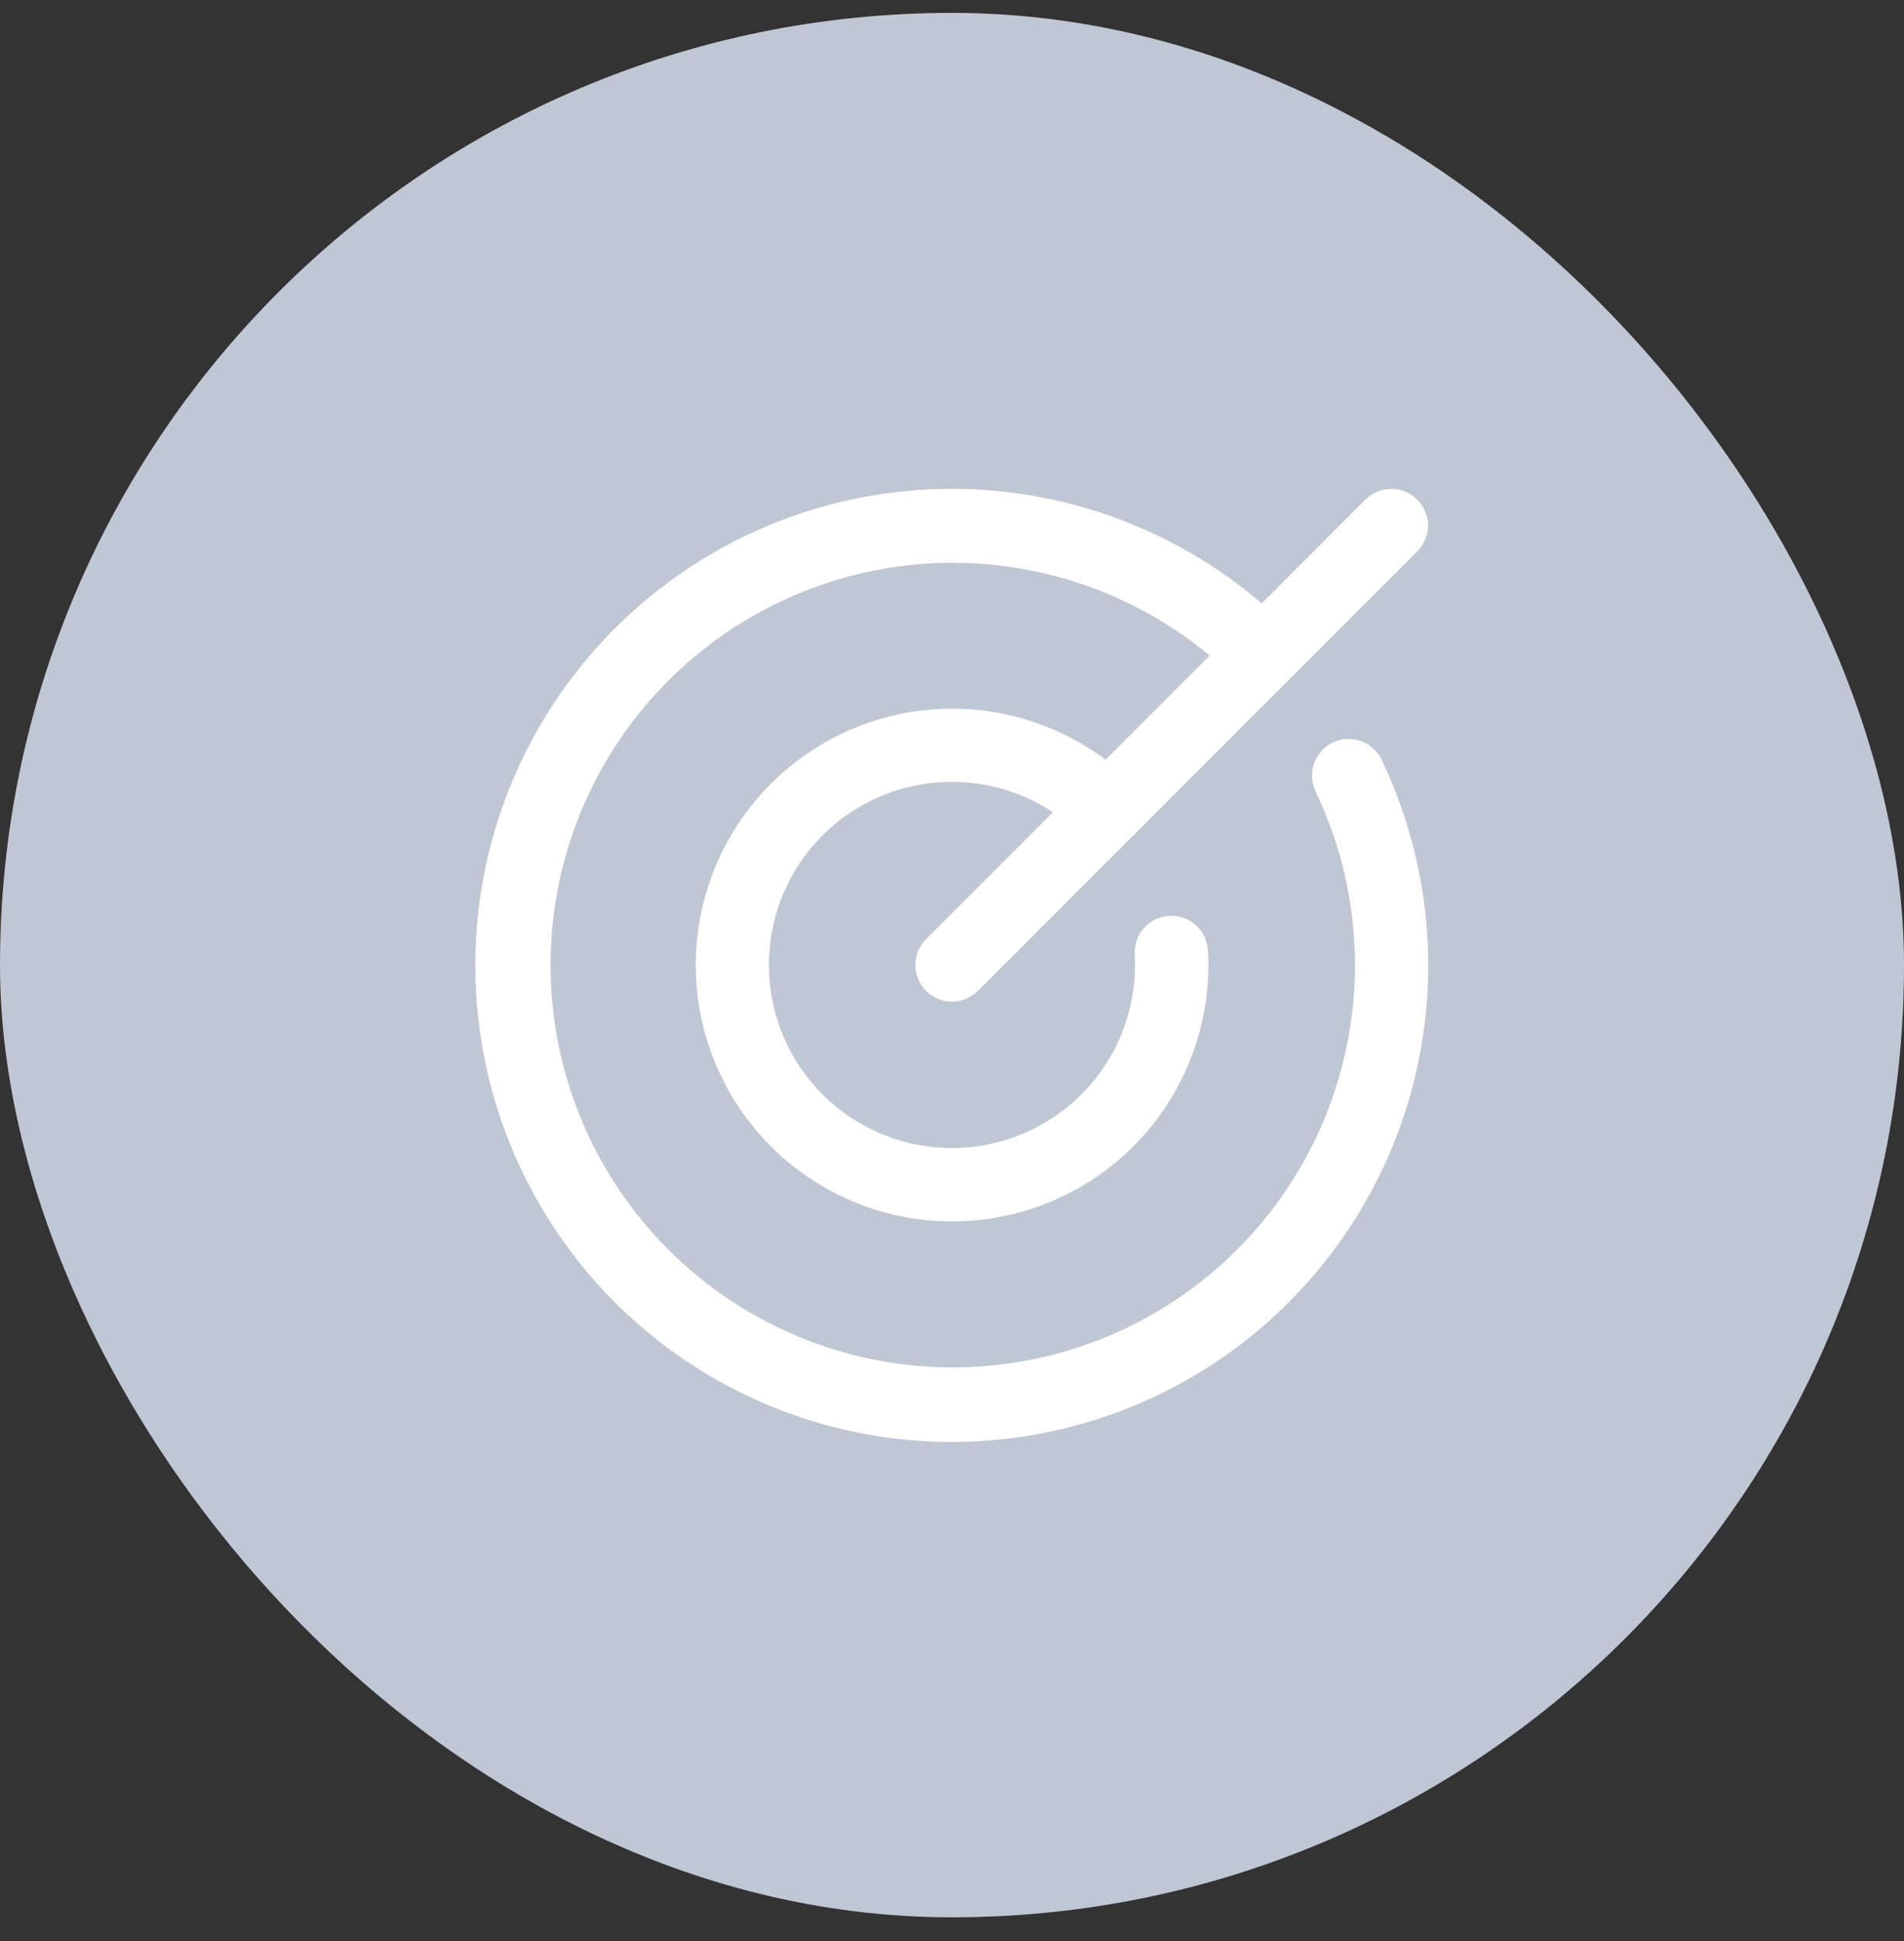
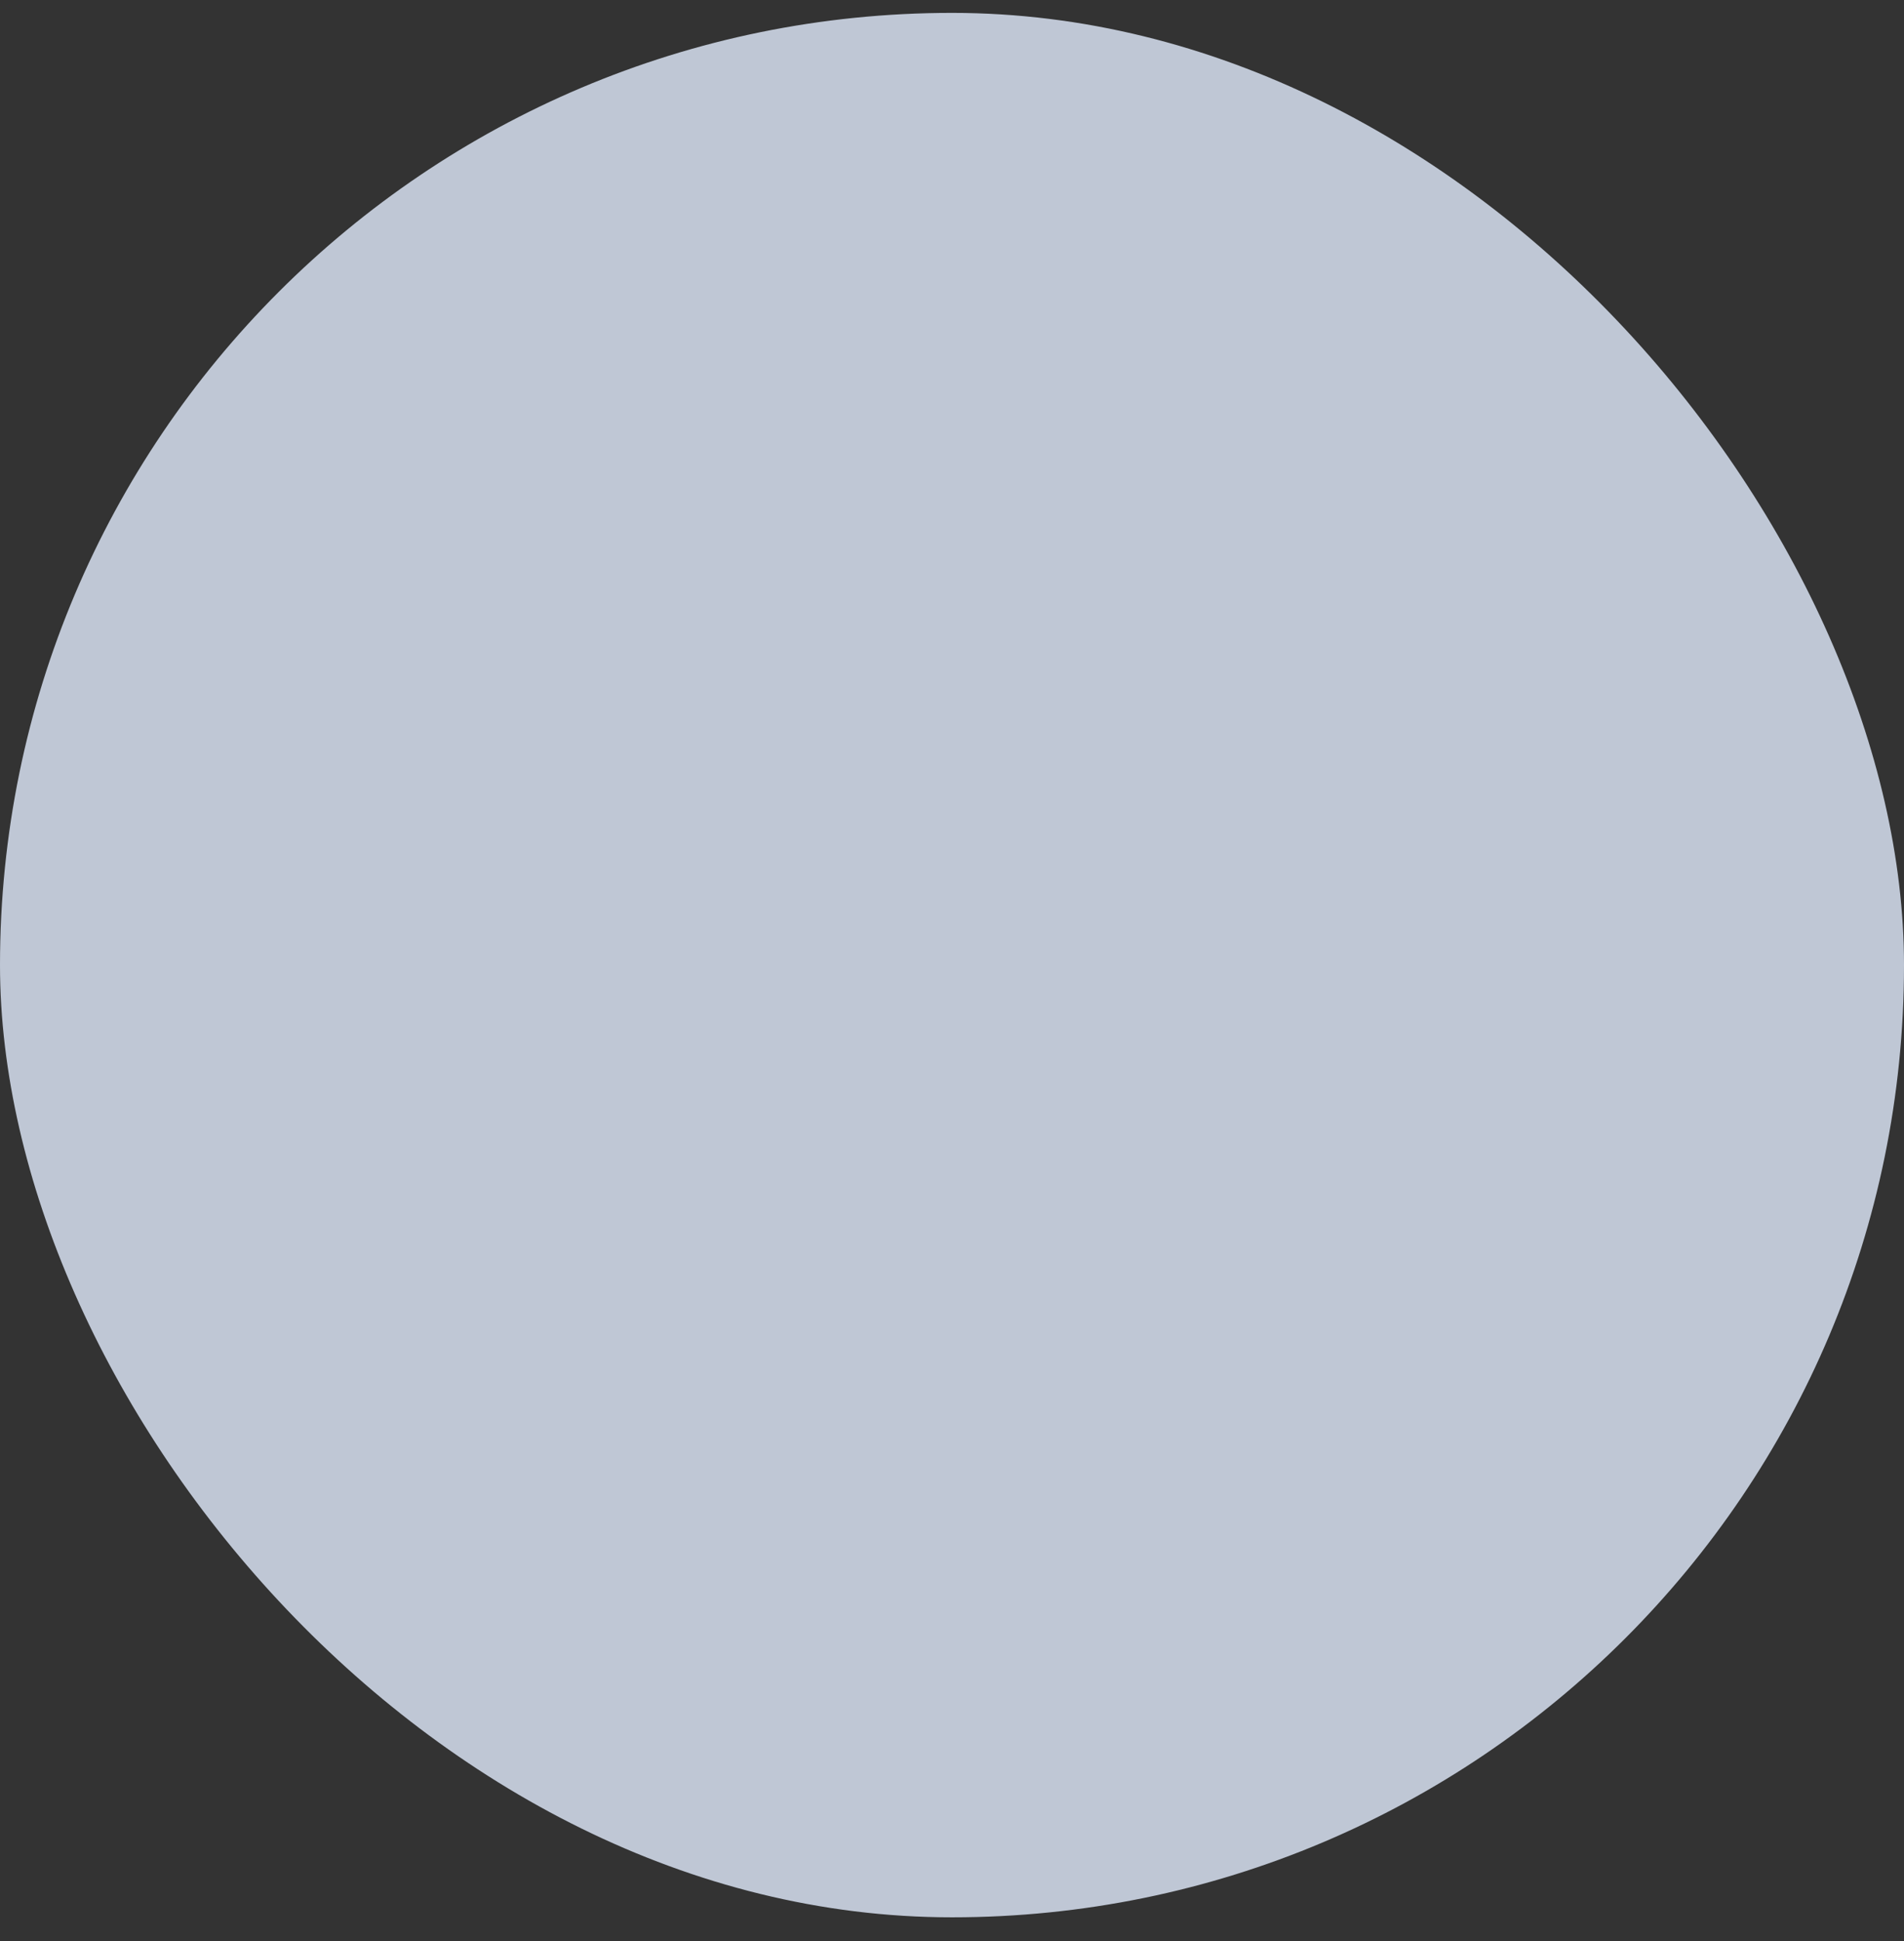
<svg xmlns="http://www.w3.org/2000/svg" width="52" height="53" viewBox="0 0 52 53" fill="none">
  <rect x="0" y="0" width="52" height="53" fill="#333333" stroke="none" />
  <rect y="0.352" width="52" height="52" rx="26" fill="#BFC7D5" />
-   <path d="M37.734 20.747C39.121 23.649 39.385 26.962 38.473 30.047C37.561 33.132 35.539 35.77 32.797 37.452C30.055 39.134 26.787 39.74 23.623 39.154C20.46 38.568 17.627 36.831 15.669 34.279C13.711 31.726 12.768 28.539 13.022 25.332C13.276 22.125 14.709 19.126 17.044 16.914C19.38 14.701 22.452 13.432 25.668 13.351C28.884 13.271 32.015 14.384 34.459 16.477L37.292 13.642C37.48 13.454 37.734 13.348 38 13.348C38.265 13.348 38.52 13.454 38.707 13.642C38.895 13.829 39 14.084 39 14.349C39 14.614 38.895 14.869 38.707 15.057L26.707 27.057C26.52 27.244 26.265 27.35 26 27.35C25.735 27.35 25.48 27.244 25.292 27.057C25.105 26.869 24.999 26.614 24.999 26.349C24.999 26.084 25.105 25.829 25.292 25.642L28.757 22.177C27.818 21.555 26.697 21.27 25.575 21.365C24.453 21.46 23.397 21.932 22.576 22.703C21.755 23.473 21.219 24.498 21.053 25.612C20.888 26.726 21.103 27.863 21.664 28.839C22.225 29.815 23.099 30.573 24.145 30.991C25.191 31.408 26.346 31.46 27.425 31.139C28.505 30.818 29.444 30.142 30.091 29.221C30.738 28.3 31.055 27.187 30.991 26.063C30.984 25.931 31.002 25.8 31.046 25.676C31.089 25.552 31.157 25.437 31.244 25.339C31.332 25.241 31.438 25.161 31.556 25.104C31.675 25.047 31.803 25.014 31.935 25.007C32.2 24.992 32.46 25.083 32.658 25.26C32.757 25.347 32.836 25.453 32.893 25.572C32.95 25.69 32.984 25.819 32.991 25.95C33.082 27.541 32.628 29.116 31.703 30.413C30.778 31.711 29.438 32.654 27.904 33.087C26.371 33.52 24.735 33.417 23.268 32.795C21.801 32.172 20.591 31.068 19.836 29.664C19.082 28.26 18.829 26.641 19.12 25.074C19.41 23.508 20.227 22.087 21.434 21.047C22.642 20.007 24.168 19.41 25.761 19.355C27.353 19.3 28.917 19.79 30.194 20.744L33.037 17.9C30.953 16.17 28.303 15.271 25.597 15.375C22.89 15.48 20.318 16.58 18.373 18.466C16.428 20.352 15.249 22.889 15.062 25.591C14.874 28.293 15.691 30.97 17.357 33.106C19.022 35.242 21.418 36.688 24.084 37.165C26.75 37.642 29.499 37.118 31.802 35.692C34.105 34.267 35.8 32.04 36.562 29.441C37.324 26.841 37.098 24.052 35.929 21.609C35.814 21.37 35.8 21.095 35.888 20.845C35.976 20.595 36.16 20.39 36.4 20.275C36.639 20.161 36.914 20.146 37.164 20.235C37.414 20.323 37.619 20.507 37.734 20.747Z" fill="white" />
</svg>